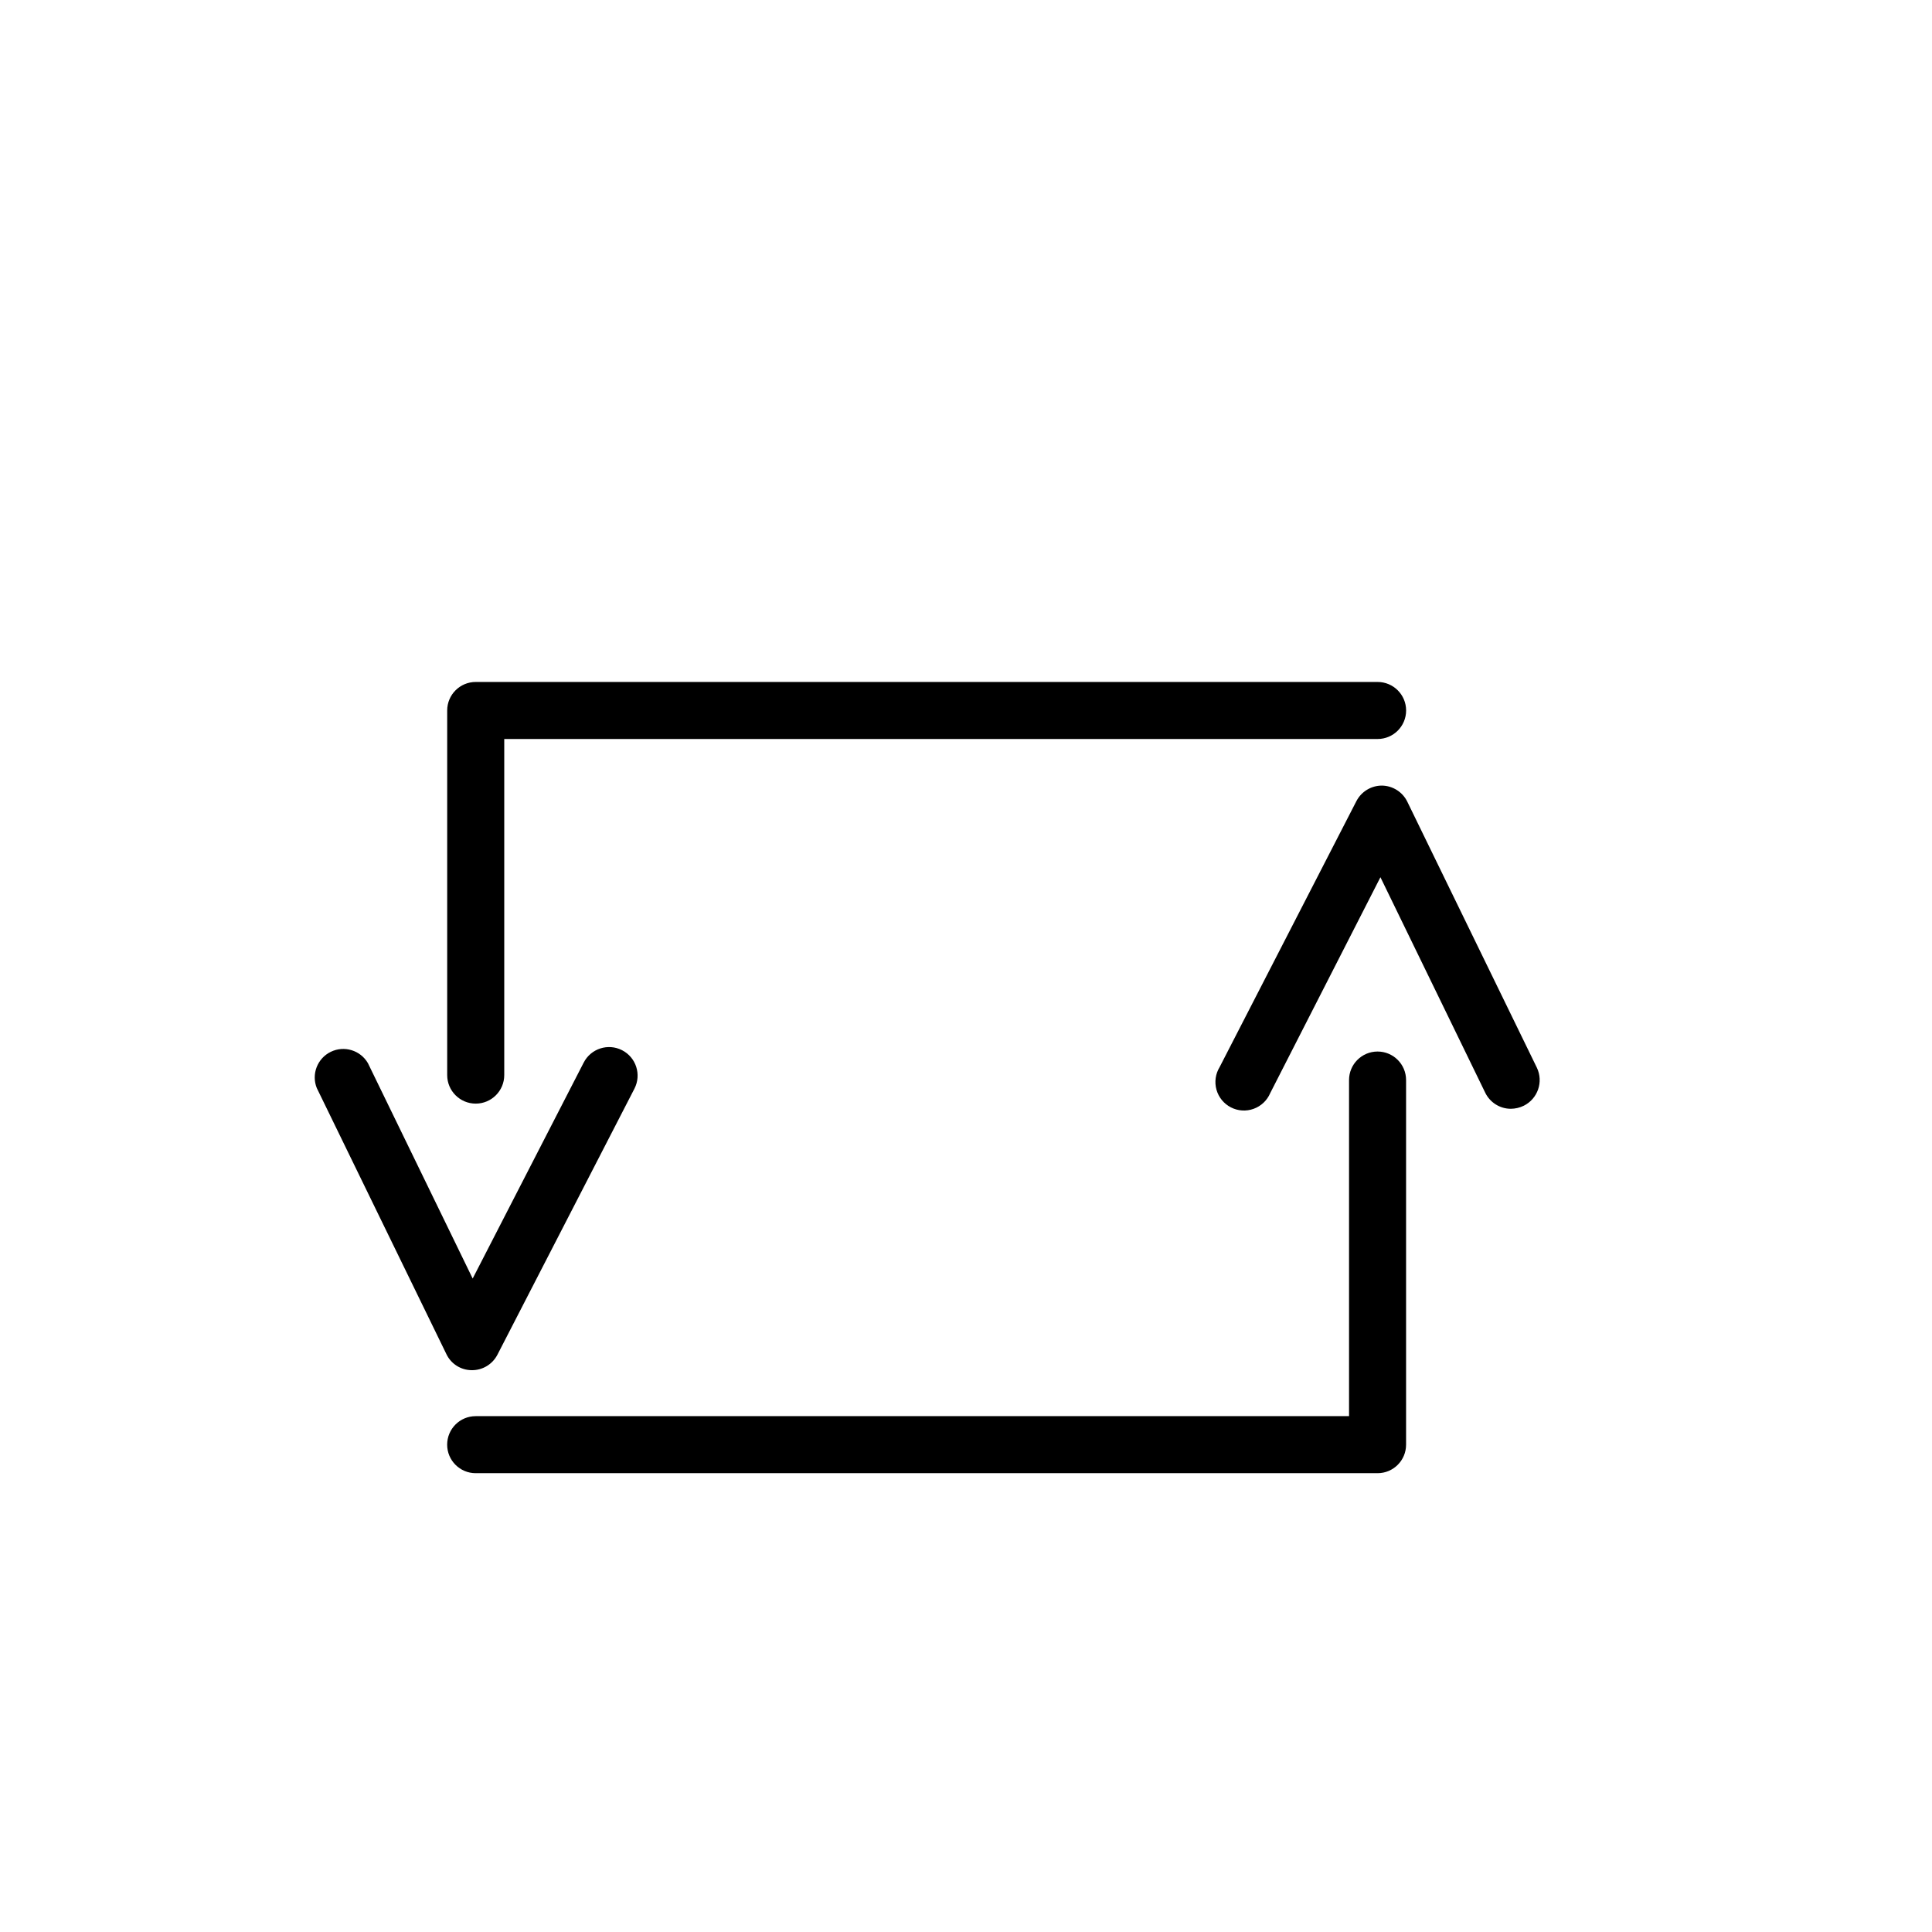
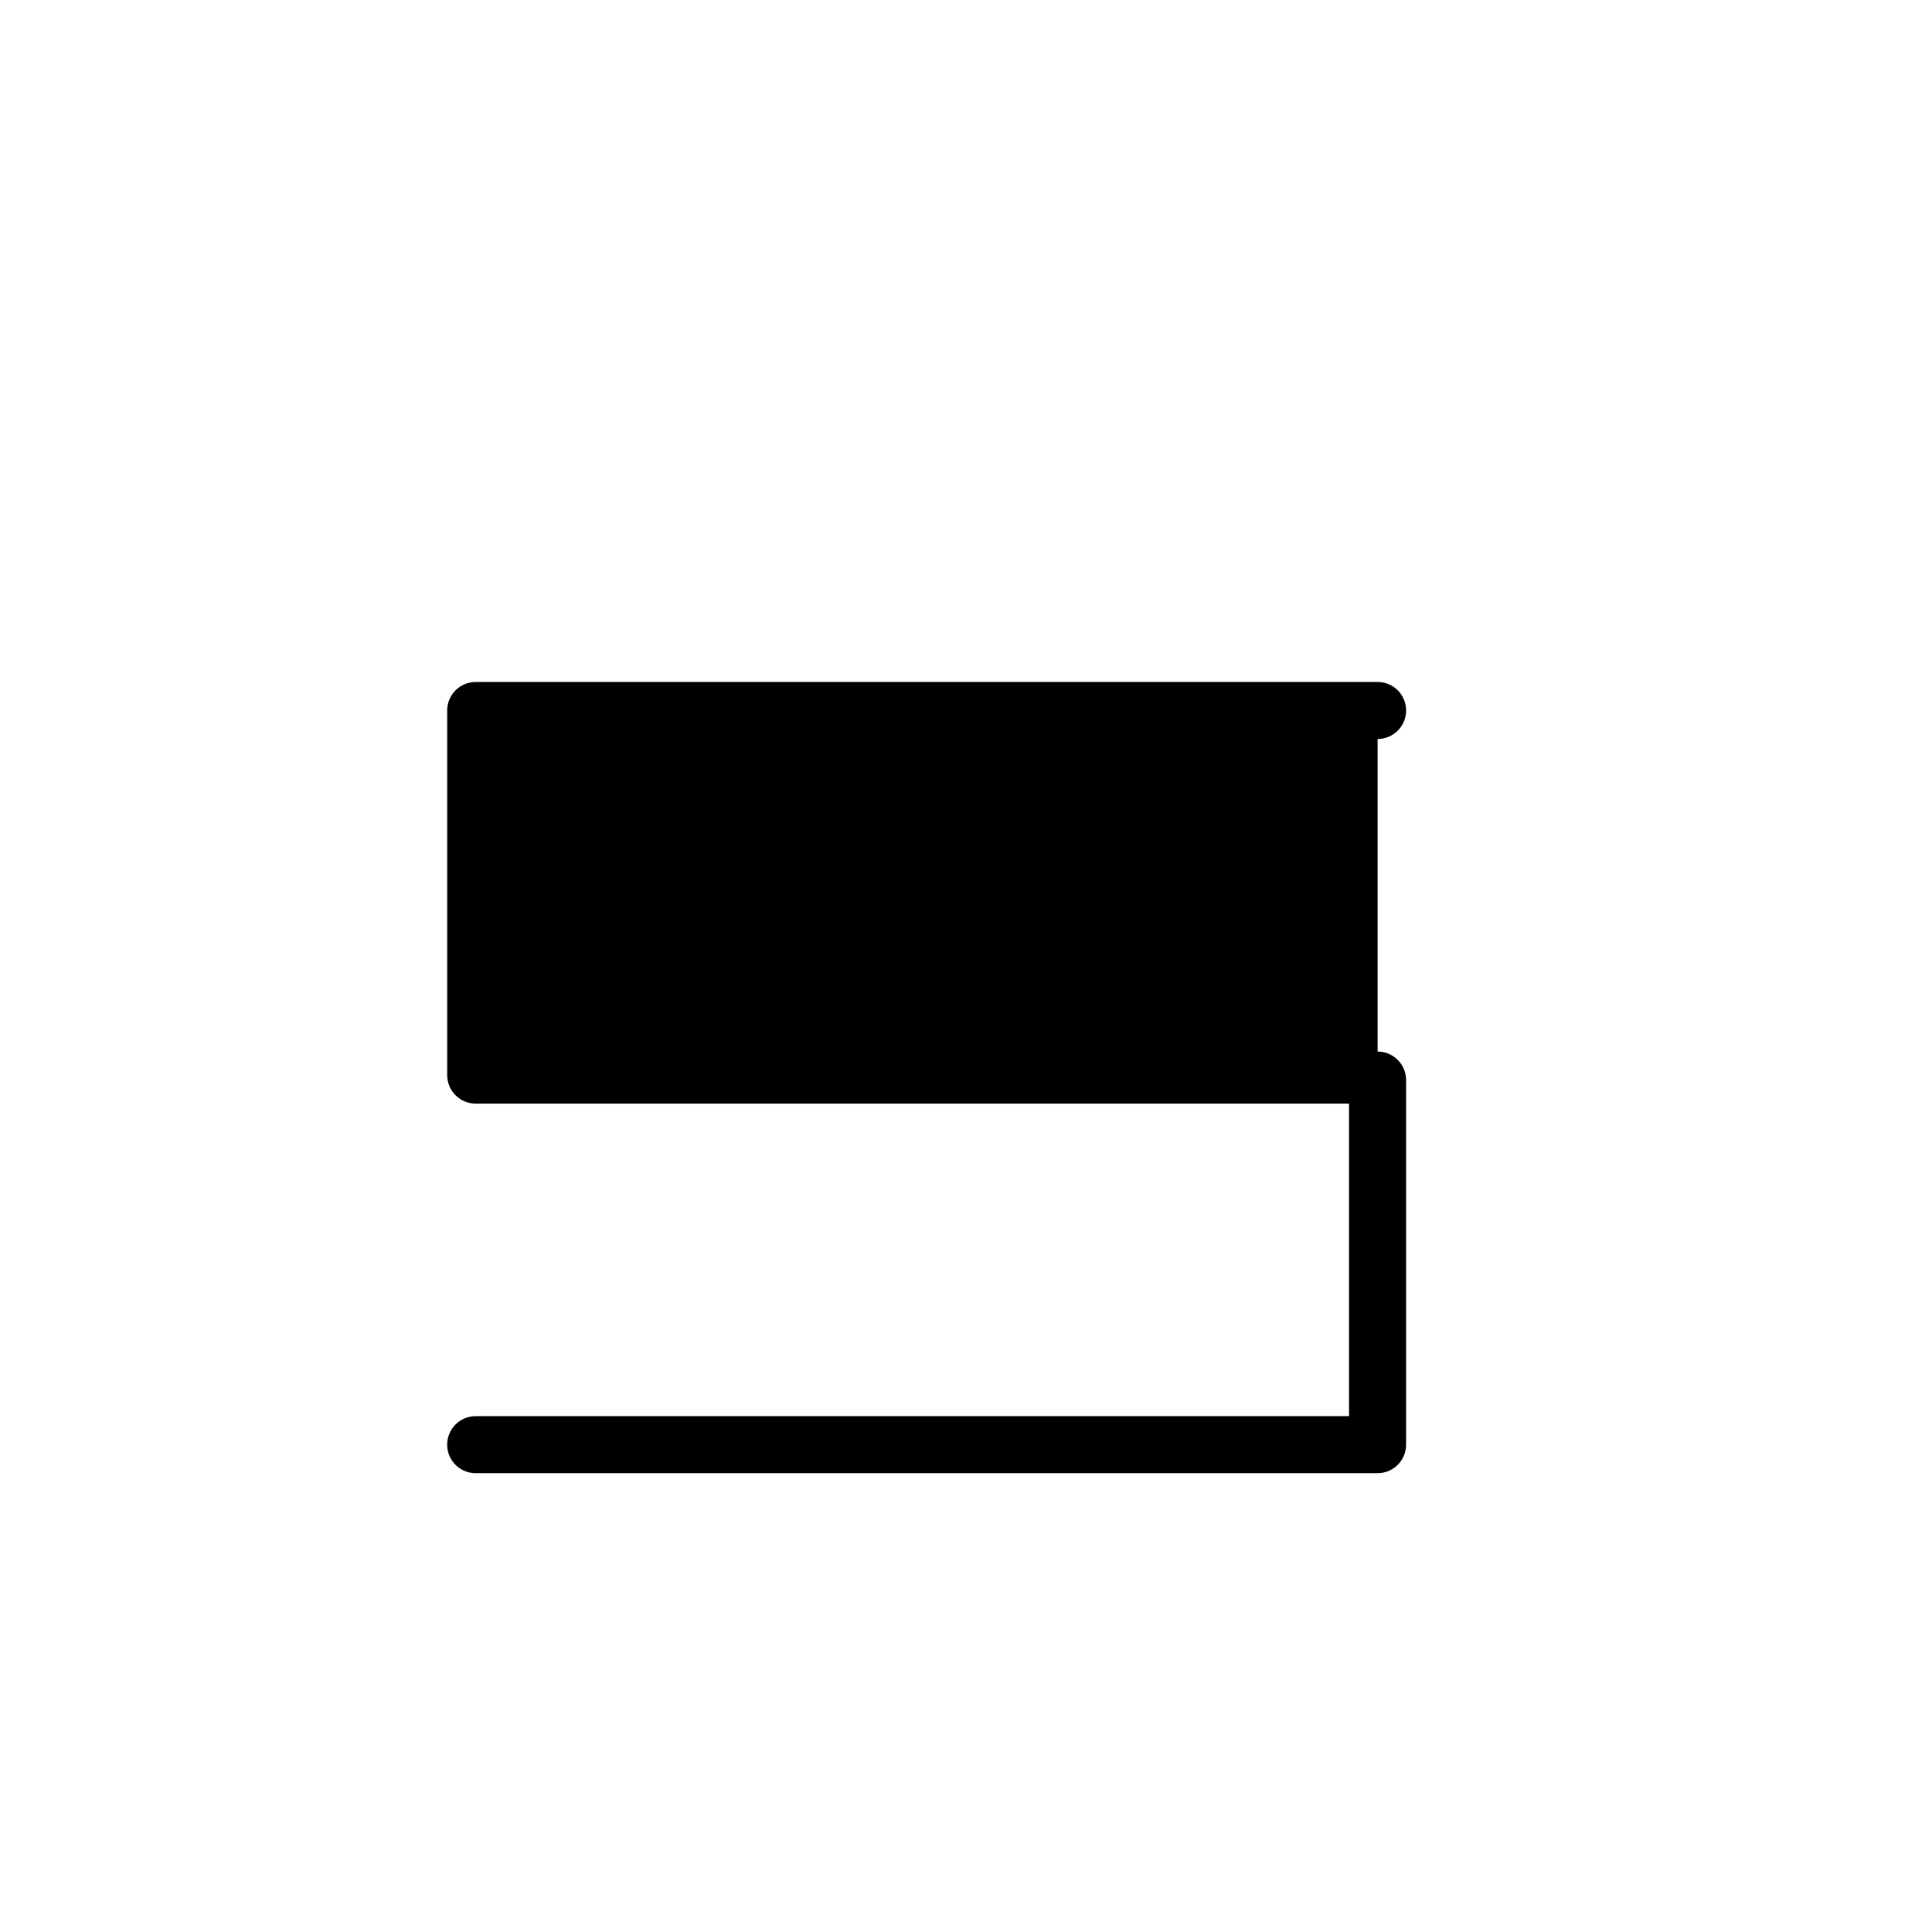
<svg xmlns="http://www.w3.org/2000/svg" fill="#000000" width="800px" height="800px" version="1.1" viewBox="144 144 512 512">
  <g>
-     <path d="m269.01 507.11c-2.859-0.008-5.465-1.652-6.699-4.234l-34.359-70.535v0.004c-1.473-3.68 0.148-7.867 3.707-9.602 3.559-1.73 7.856-0.422 9.844 3l27.762 57.082 29.422-57.234v0.004c1.906-3.715 6.461-5.184 10.176-3.277s5.18 6.465 3.273 10.18l-36.324 70.535v-0.004c-1.312 2.535-3.945 4.117-6.801 4.082z" />
-     <path d="m270.07 436.47c-4.176 0-7.559-3.383-7.559-7.555v-96.633c0-4.172 3.383-7.555 7.559-7.555h239.01c4.172 0 7.555 3.383 7.555 7.555 0 4.176-3.383 7.559-7.555 7.559h-231.45v89.074c0 4.172-3.387 7.555-7.559 7.555z" />
-     <path d="m544.39 437.84c-2.902-0.004-5.543-1.668-6.801-4.285l-27.762-57.082-29.219 57.234c-0.824 1.934-2.414 3.434-4.391 4.144-1.973 0.715-4.156 0.574-6.023-0.391-1.867-0.961-3.25-2.652-3.816-4.676s-0.266-4.188 0.828-5.981l36.273-70.535v0.004c1.316-2.512 3.918-4.086 6.75-4.082 2.852 0.043 5.438 1.676 6.703 4.231l34.359 70.535c1.781 3.742 0.234 8.227-3.477 10.074-1.066 0.523-2.238 0.797-3.426 0.809z" />
+     <path d="m270.07 436.47c-4.176 0-7.559-3.383-7.559-7.555v-96.633c0-4.172 3.383-7.555 7.559-7.555h239.01c4.172 0 7.555 3.383 7.555 7.555 0 4.176-3.383 7.559-7.555 7.559v89.074c0 4.172-3.387 7.555-7.559 7.555z" />
    <path d="m509.07 534.41h-239.01c-4.176 0-7.559-3.383-7.559-7.555 0-4.176 3.383-7.559 7.559-7.559h231.45v-89.074c0-4.172 3.383-7.555 7.559-7.555 4.172 0 7.555 3.383 7.555 7.555v96.633c0 4.172-3.383 7.555-7.555 7.555z" />
  </g>
</svg>